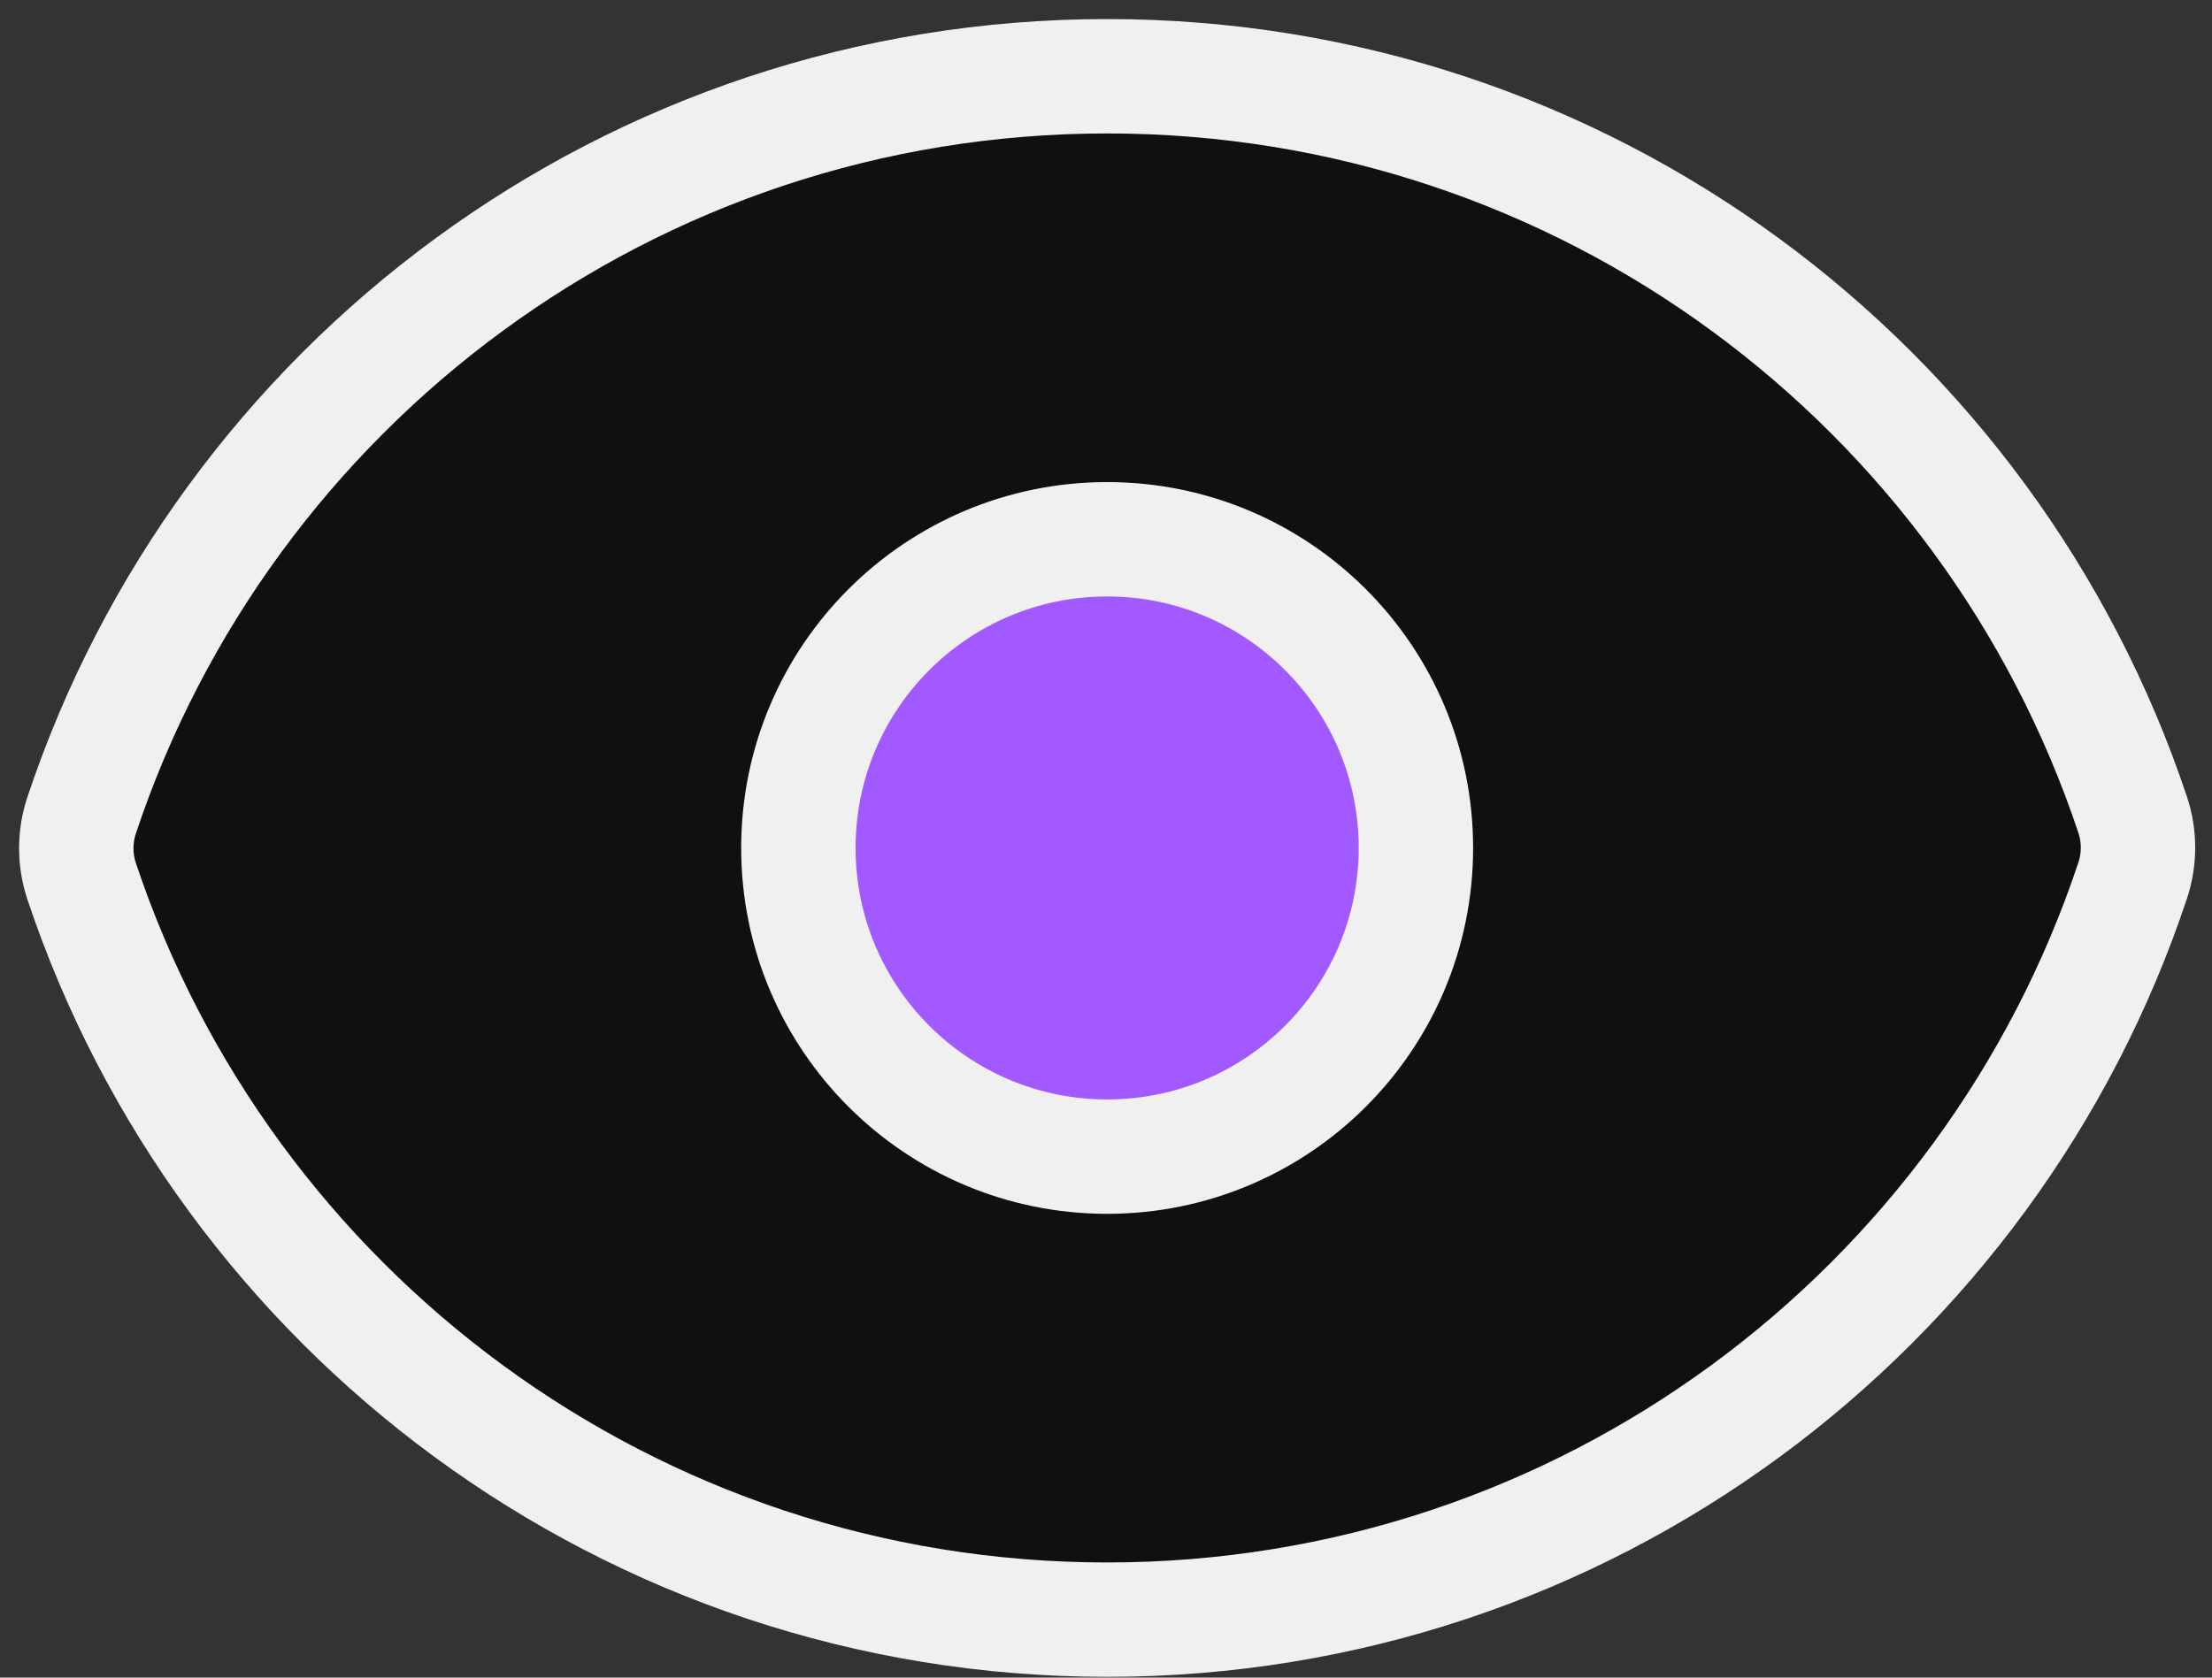
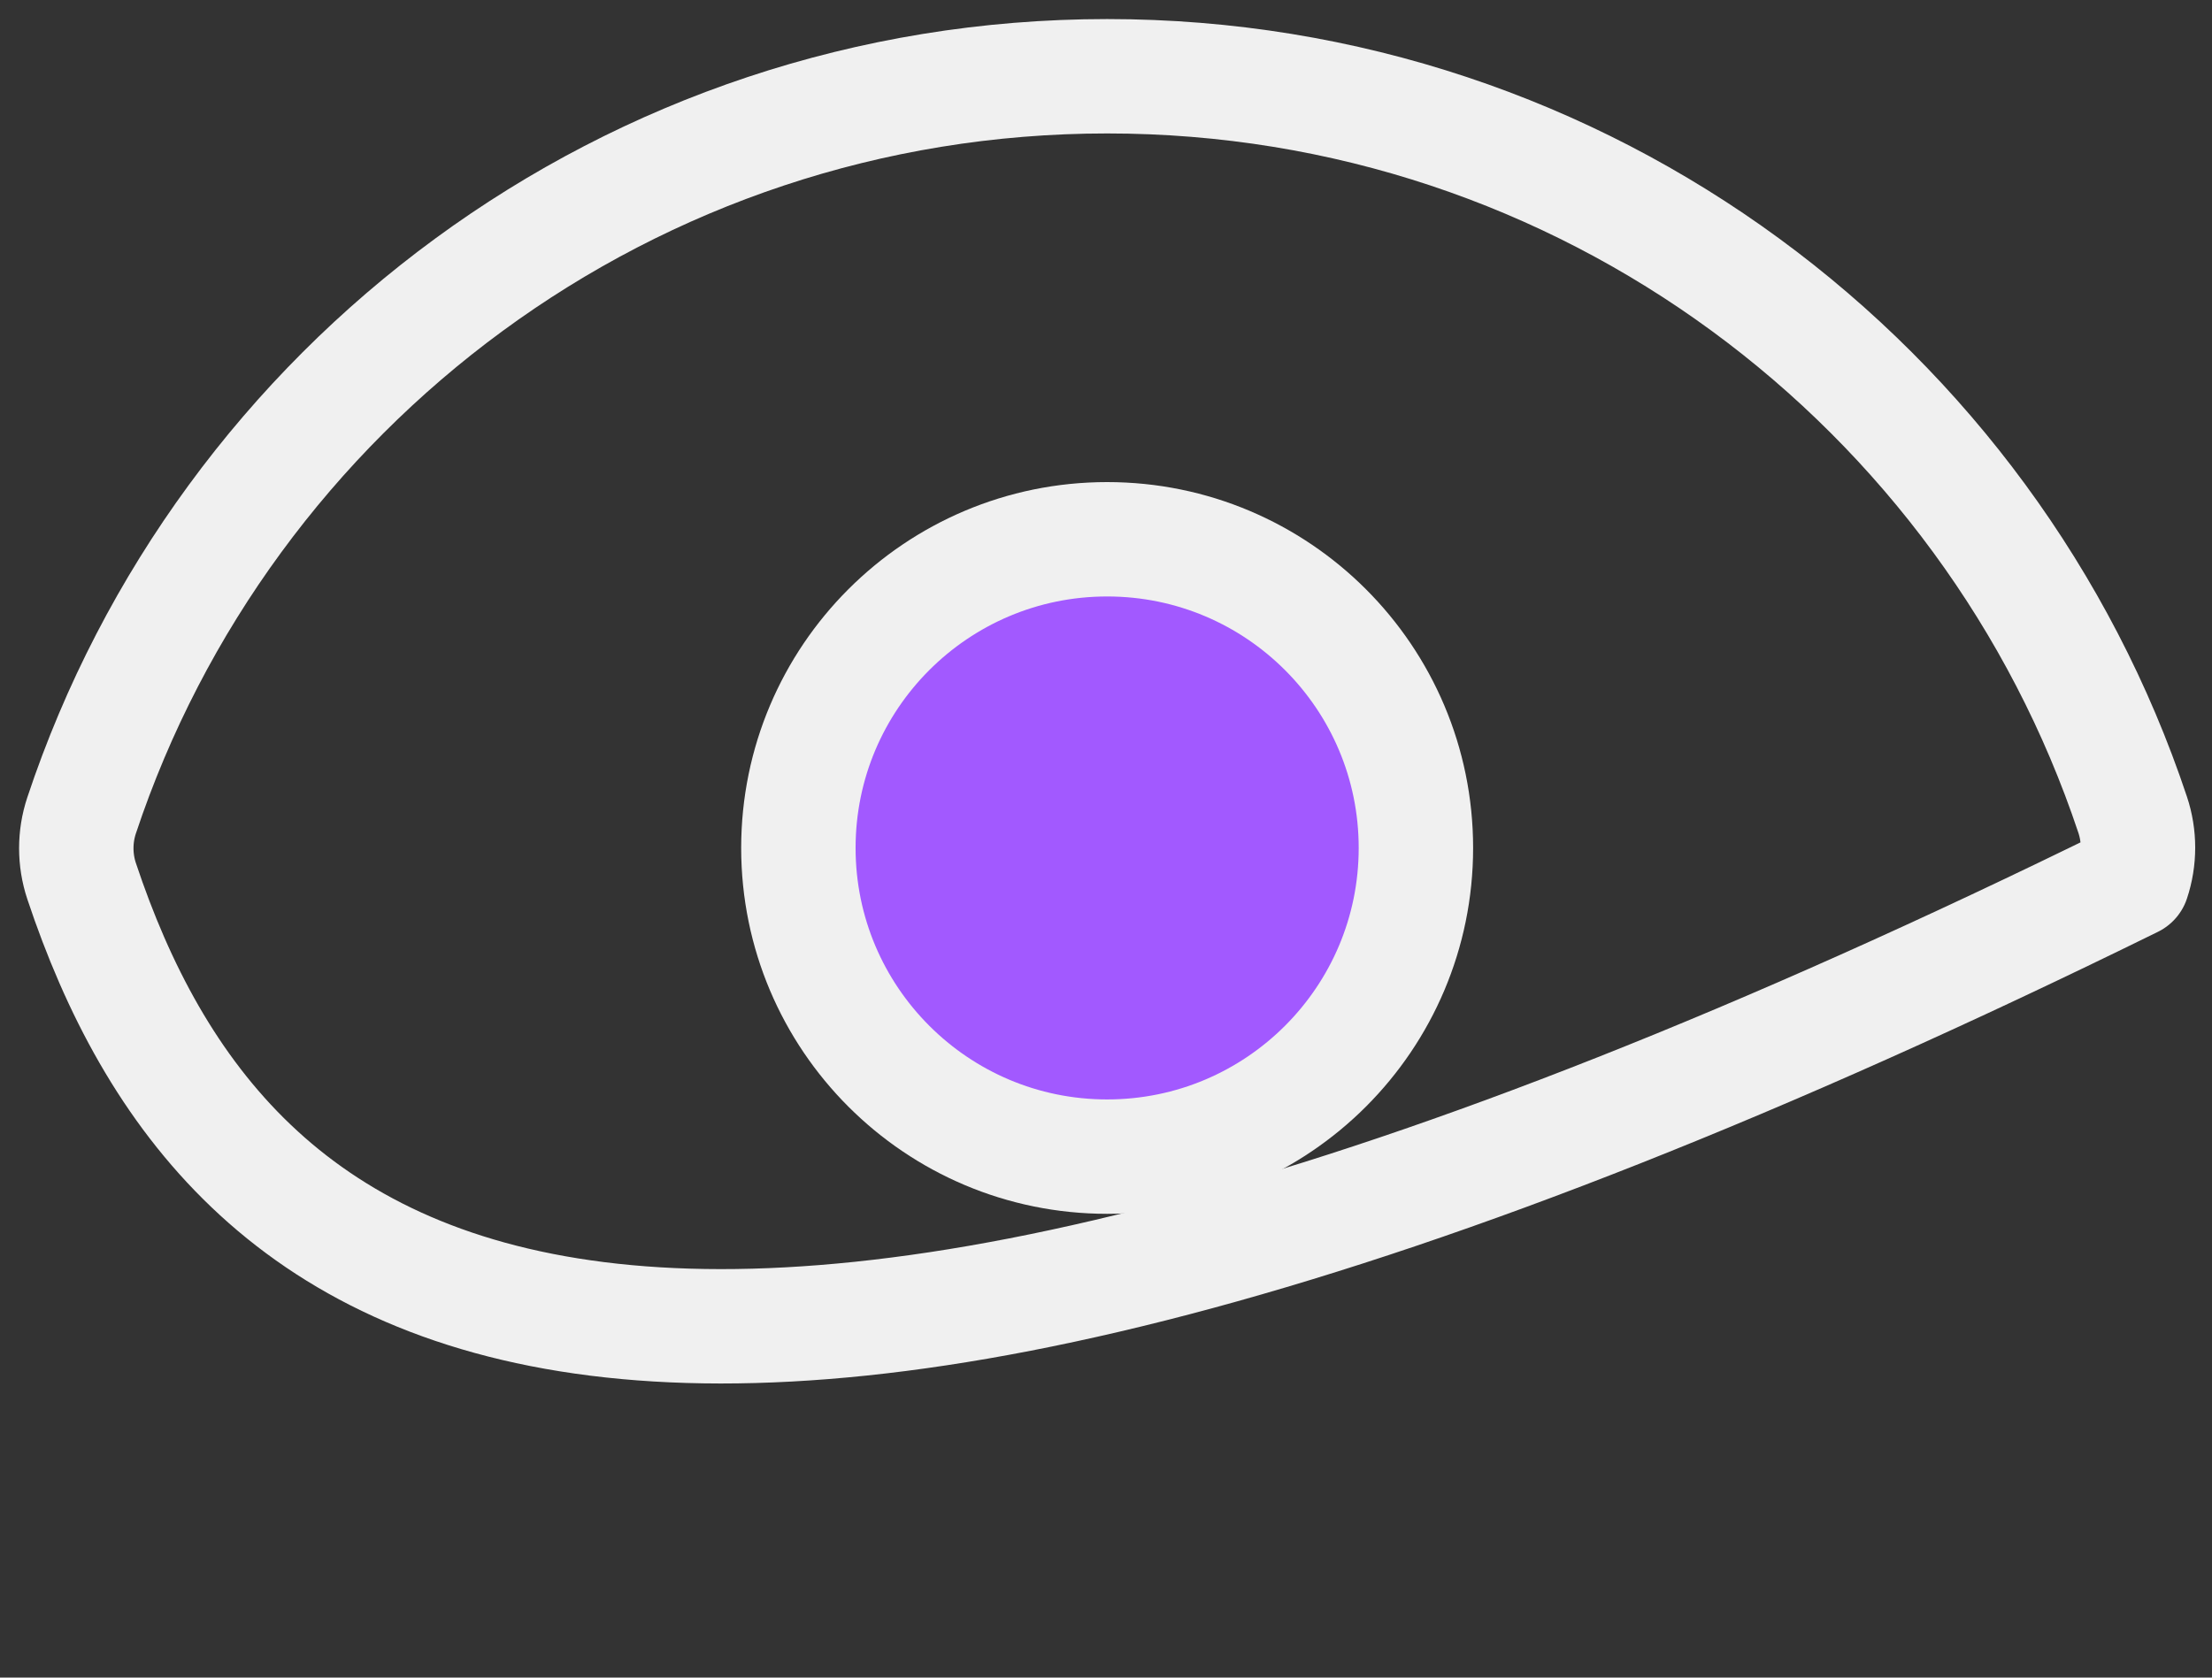
<svg xmlns="http://www.w3.org/2000/svg" width="29" height="22" viewBox="0 0 29 22" fill="none">
  <rect x="0" y="0" width="29" height="22" fill="#333333" stroke="none" />
-   <path d="M28 11C25.5 16 21.956 21 14.5 21C7.044 21 1 16.523 1 11C2 6.5 7.044 1 14.5 1C21.956 1 26 5.5 28 11Z" fill="#101010" />
  <circle cx="14.516" cy="10.719" r="3.78" fill="#A259FF" />
-   <path d="M1.07 11.555C0.977 11.275 0.977 10.972 1.07 10.693C2.943 5.061 8.255 1 14.516 1C20.774 1 26.084 5.057 27.96 10.685C28.053 10.964 28.053 11.267 27.96 11.547C26.087 17.179 20.775 21.24 14.514 21.24C8.256 21.24 2.946 17.182 1.07 11.555Z" stroke="#F0F0F0" stroke-width="1.5" stroke-linecap="round" stroke-linejoin="round" />
+   <path d="M1.07 11.555C0.977 11.275 0.977 10.972 1.07 10.693C2.943 5.061 8.255 1 14.516 1C20.774 1 26.084 5.057 27.96 10.685C28.053 10.964 28.053 11.267 27.96 11.547C8.256 21.24 2.946 17.182 1.07 11.555Z" stroke="#F0F0F0" stroke-width="1.5" stroke-linecap="round" stroke-linejoin="round" />
  <path d="M18.563 11.12C18.563 13.355 16.751 15.168 14.515 15.168C12.28 15.168 10.467 13.355 10.467 11.12C10.467 8.884 12.28 7.072 14.515 7.072C16.751 7.072 18.563 8.884 18.563 11.12Z" stroke="#F0F0F0" stroke-width="1.5" stroke-linecap="round" stroke-linejoin="round" />
</svg>